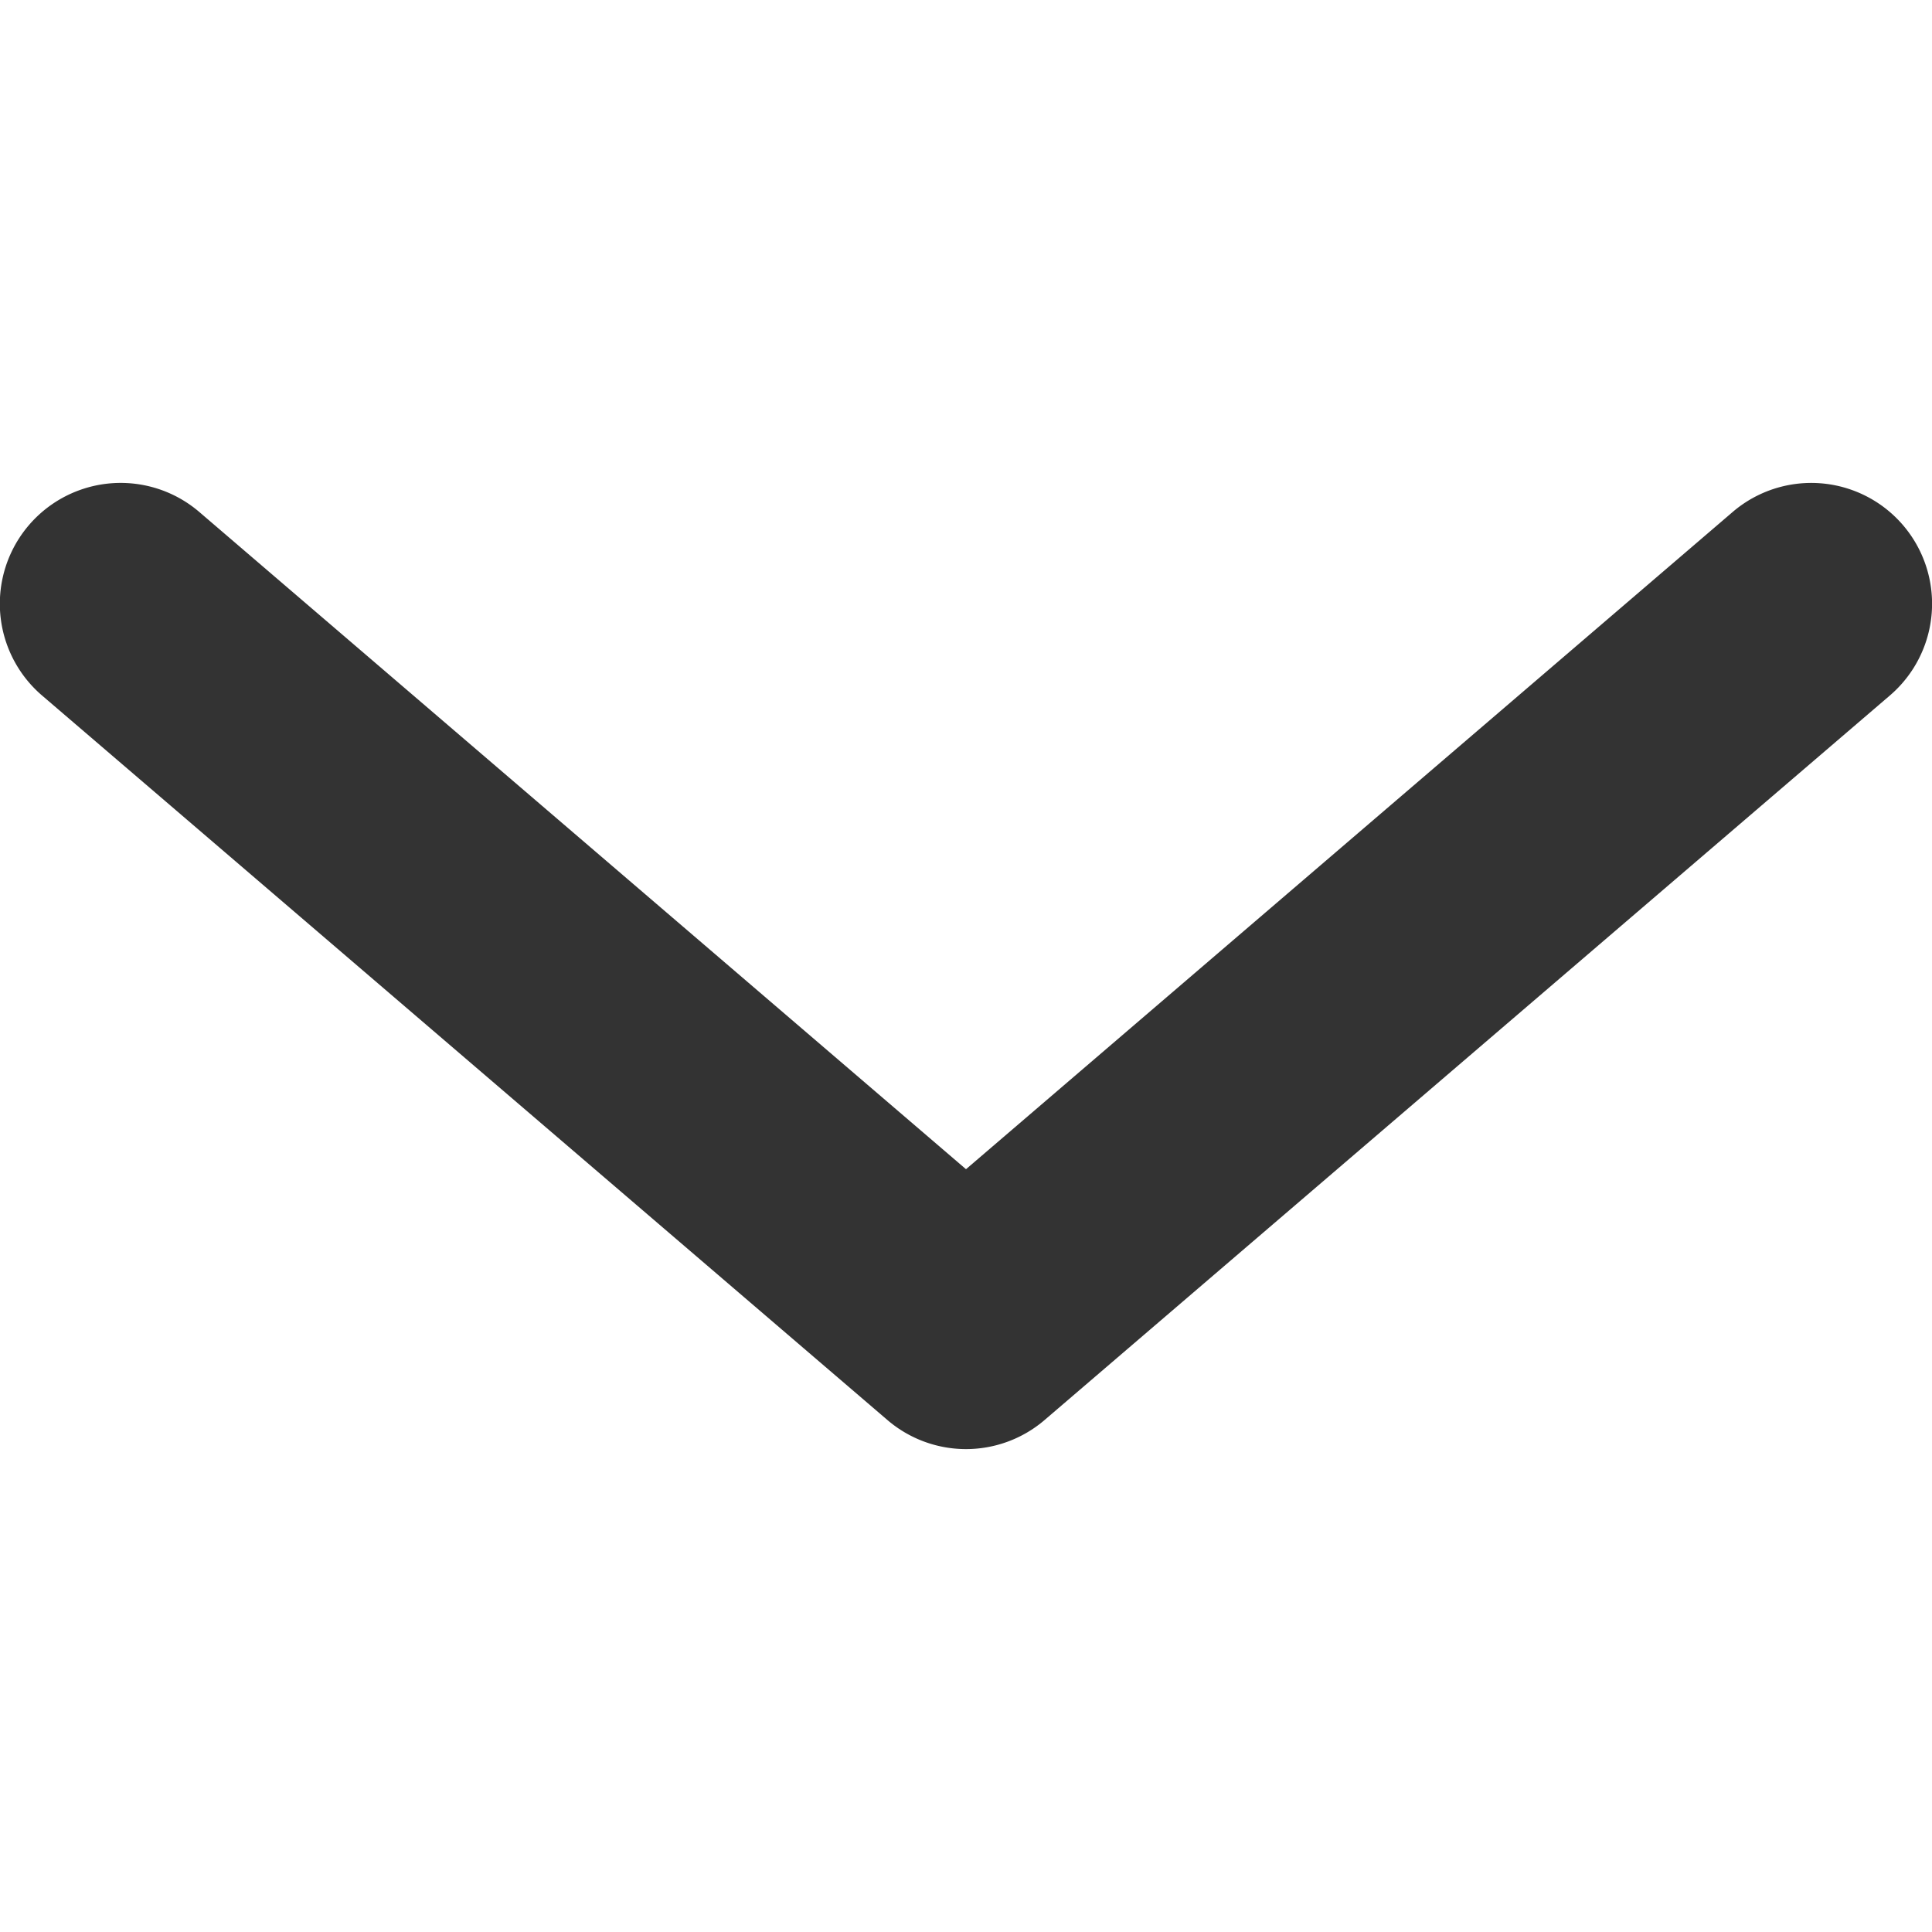
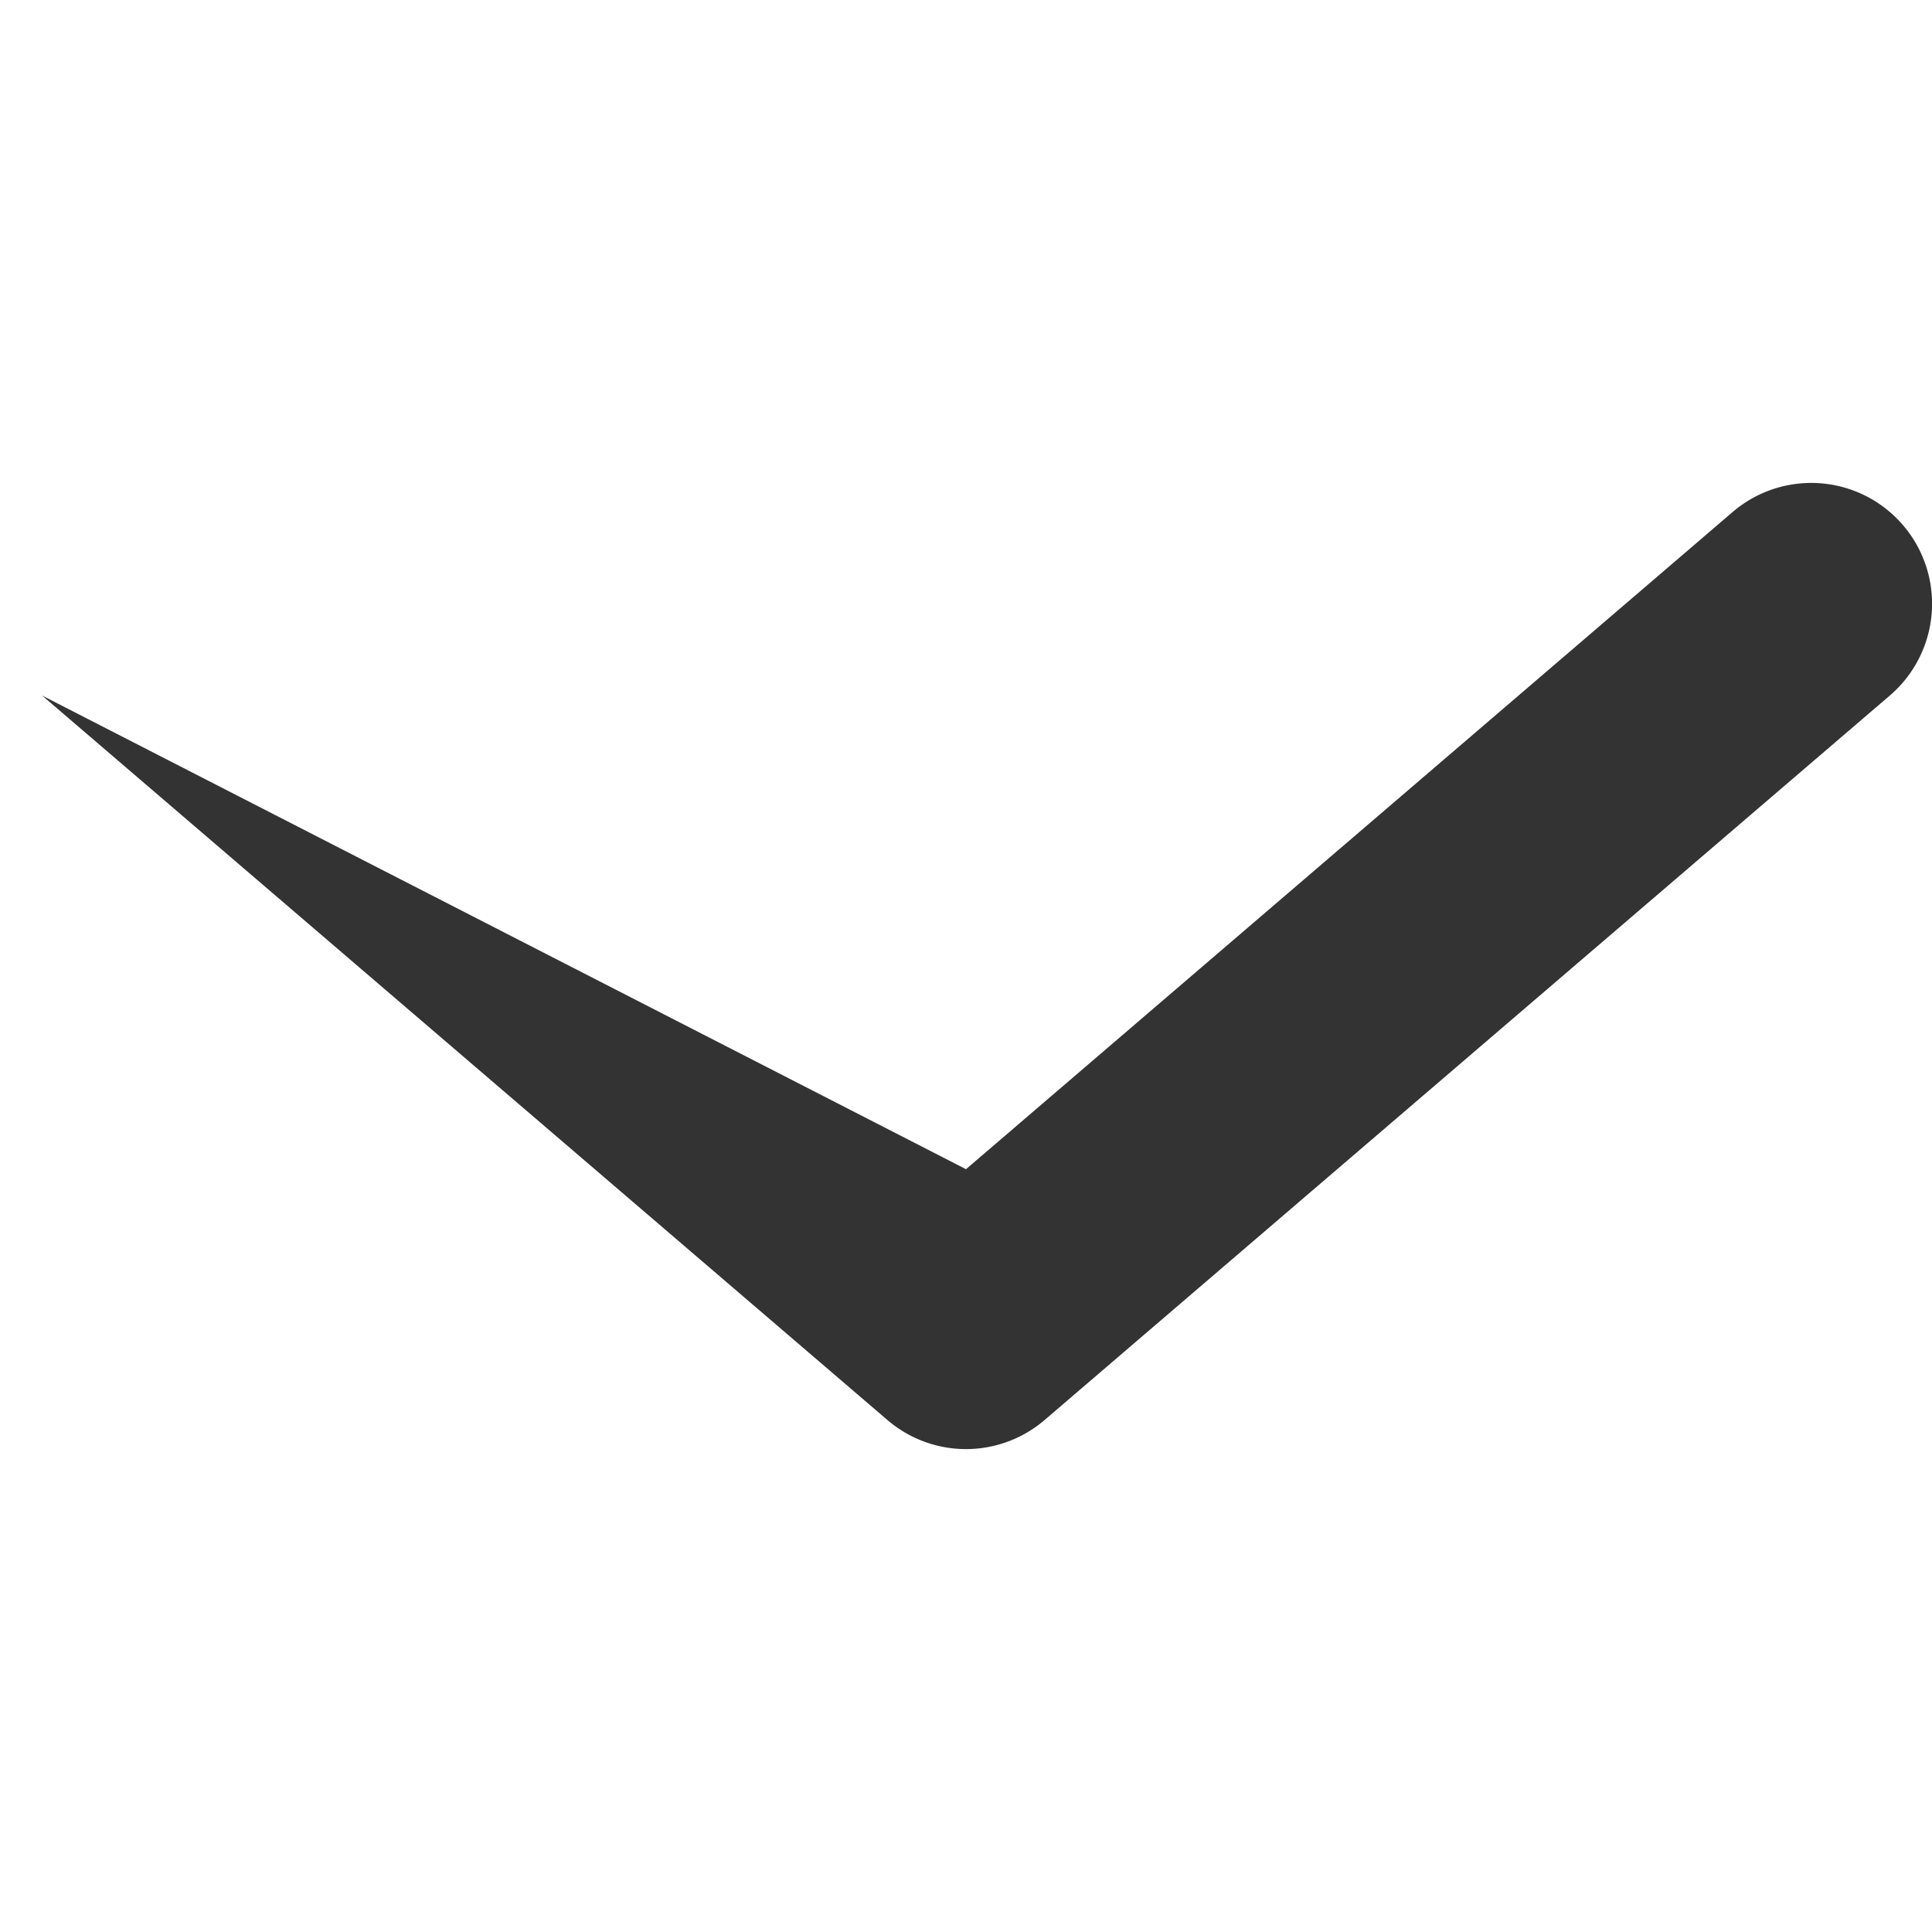
<svg xmlns="http://www.w3.org/2000/svg" id="a1f12ef1-2793-4c05-b354-befa1fdada7f" data-name="图层 1" viewBox="0 0 400 400">
  <defs>
    <style>.ab0dab65-5d6a-4f5f-a50c-1dcd9759a84e{fill:#333;}</style>
  </defs>
-   <path id="ee079147-d147-4456-b1b8-be2fb1b27225" data-name="箭头-下" class="ab0dab65-5d6a-4f5f-a50c-1dcd9759a84e" d="M391.27,144l-175,150a25,25,0,0,1-32.54,0L8.71,144A25,25,0,1,1,41.26,106L200,242.07,358.73,106A25,25,0,1,1,391.27,144Z" />
+   <path id="ee079147-d147-4456-b1b8-be2fb1b27225" data-name="箭头-下" class="ab0dab65-5d6a-4f5f-a50c-1dcd9759a84e" d="M391.27,144l-175,150a25,25,0,0,1-32.54,0L8.71,144L200,242.07,358.73,106A25,25,0,1,1,391.27,144Z" />
</svg>